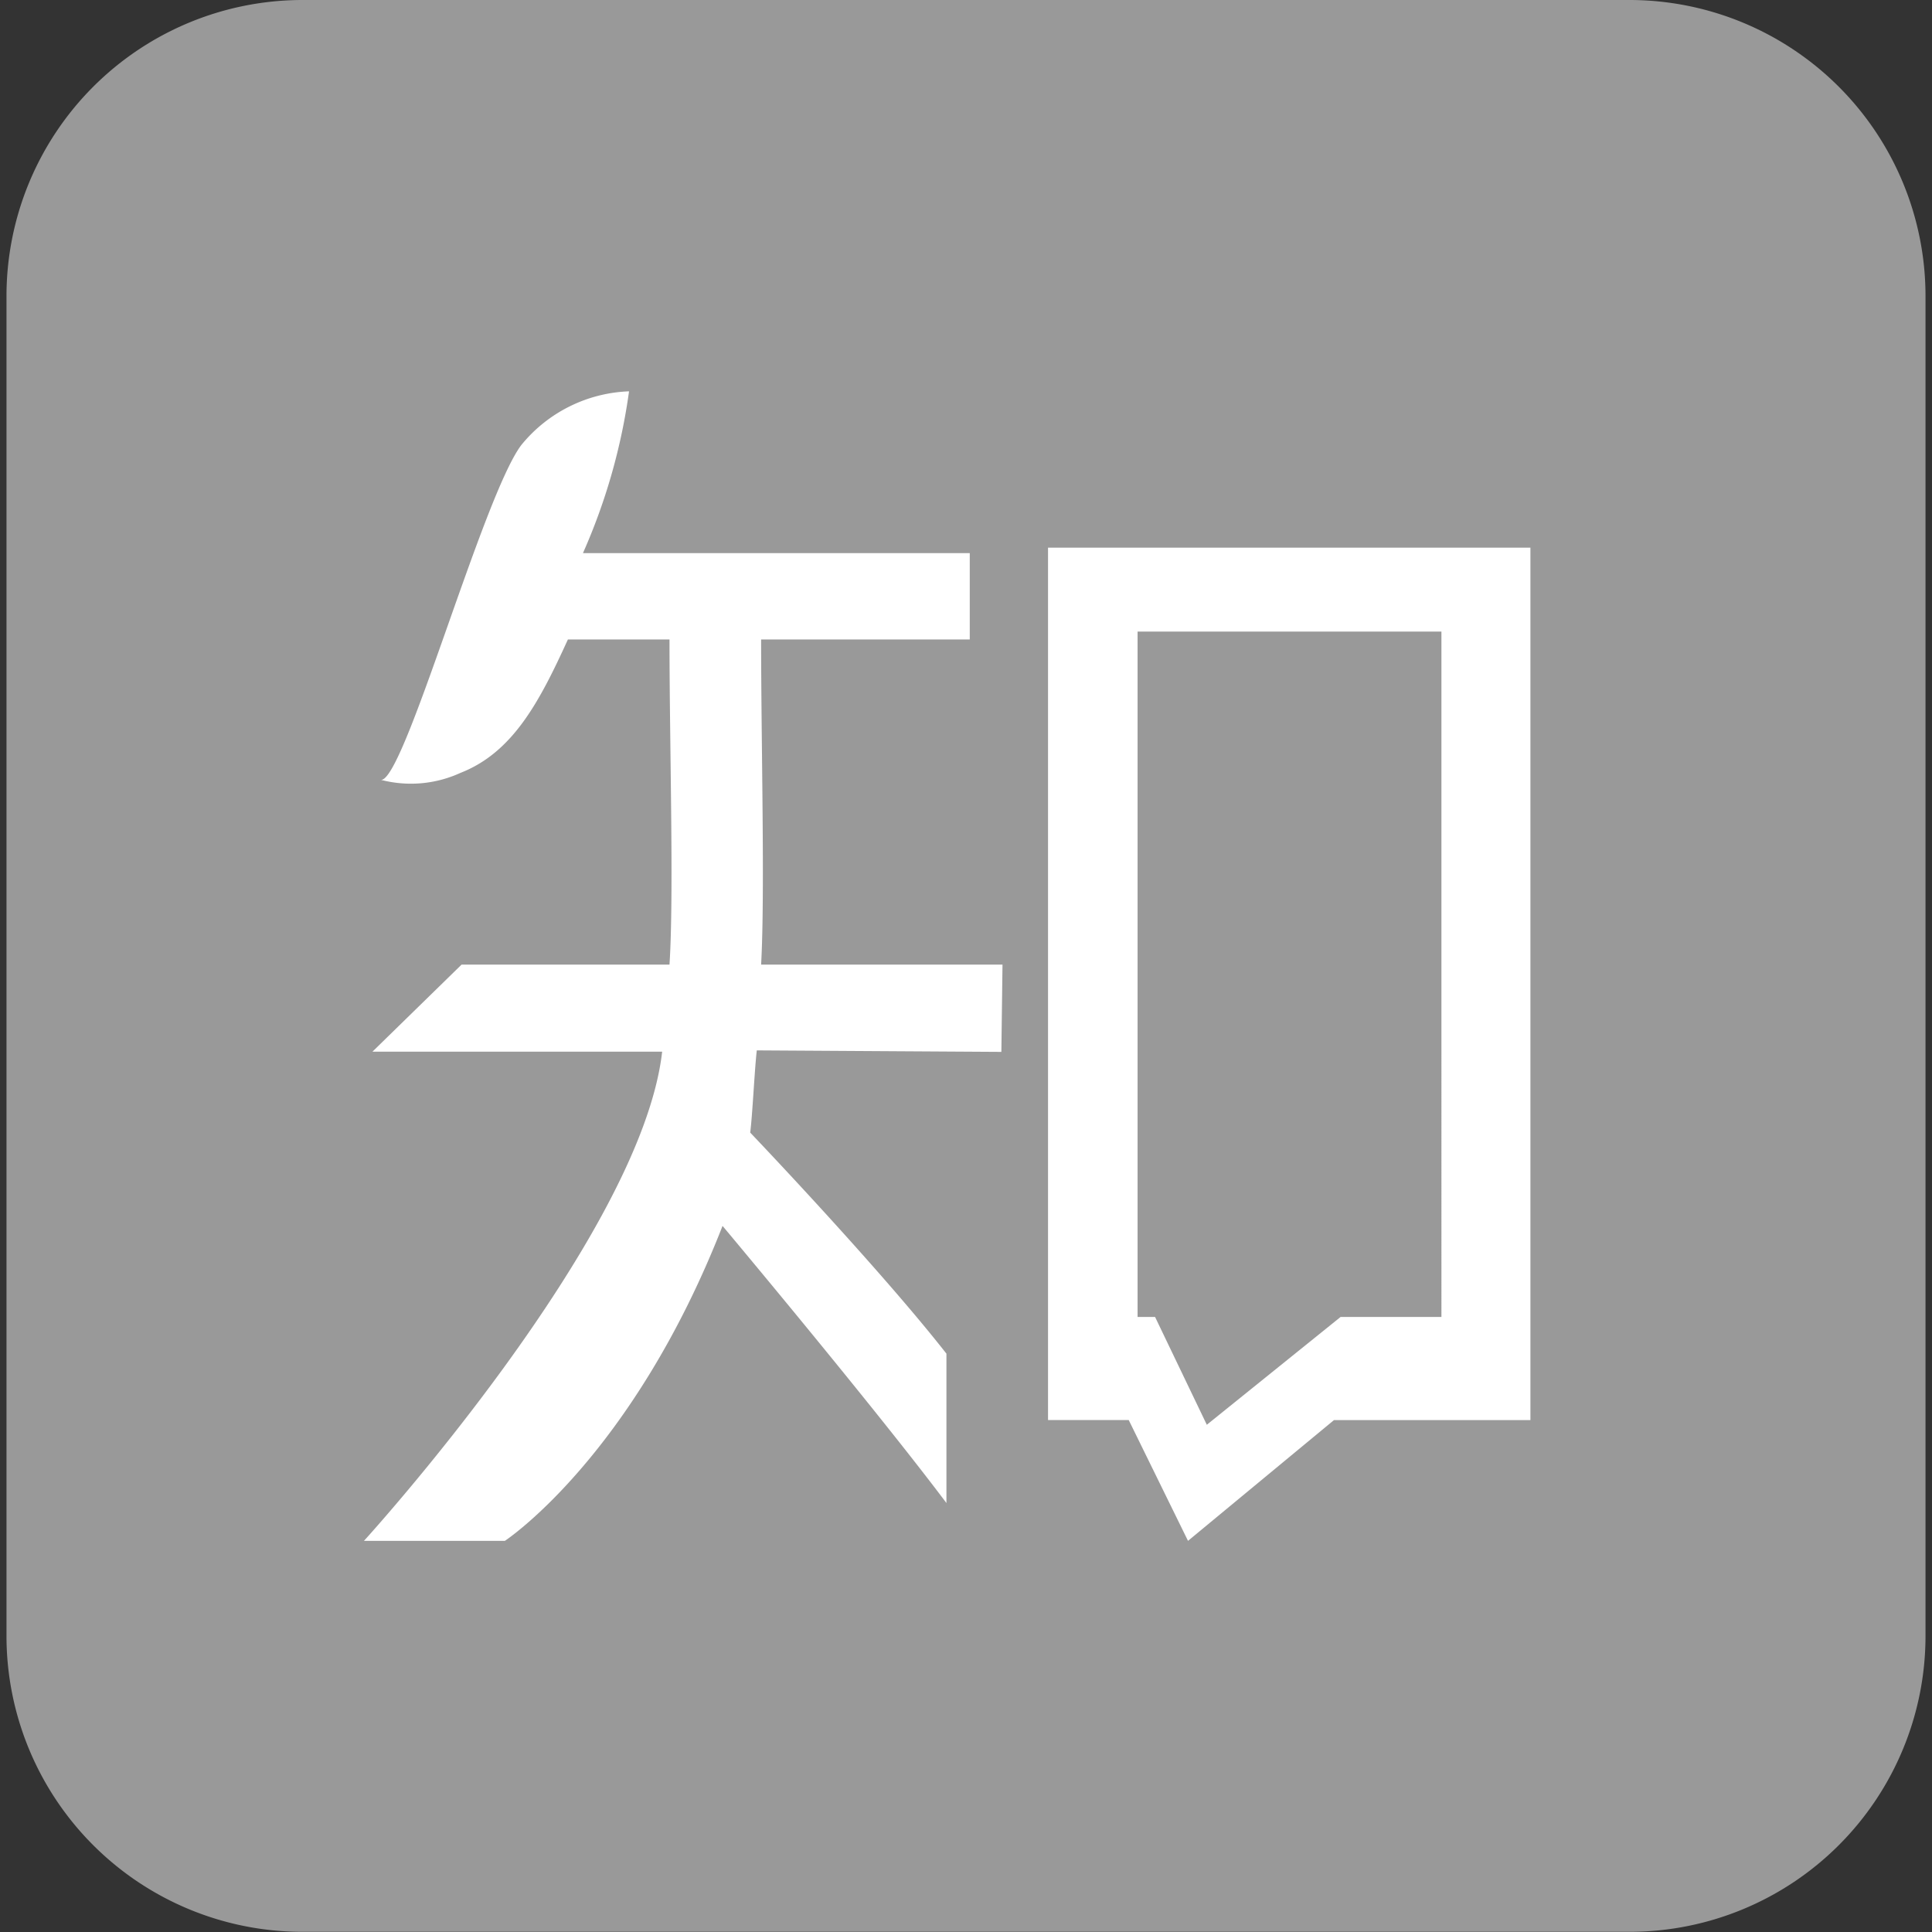
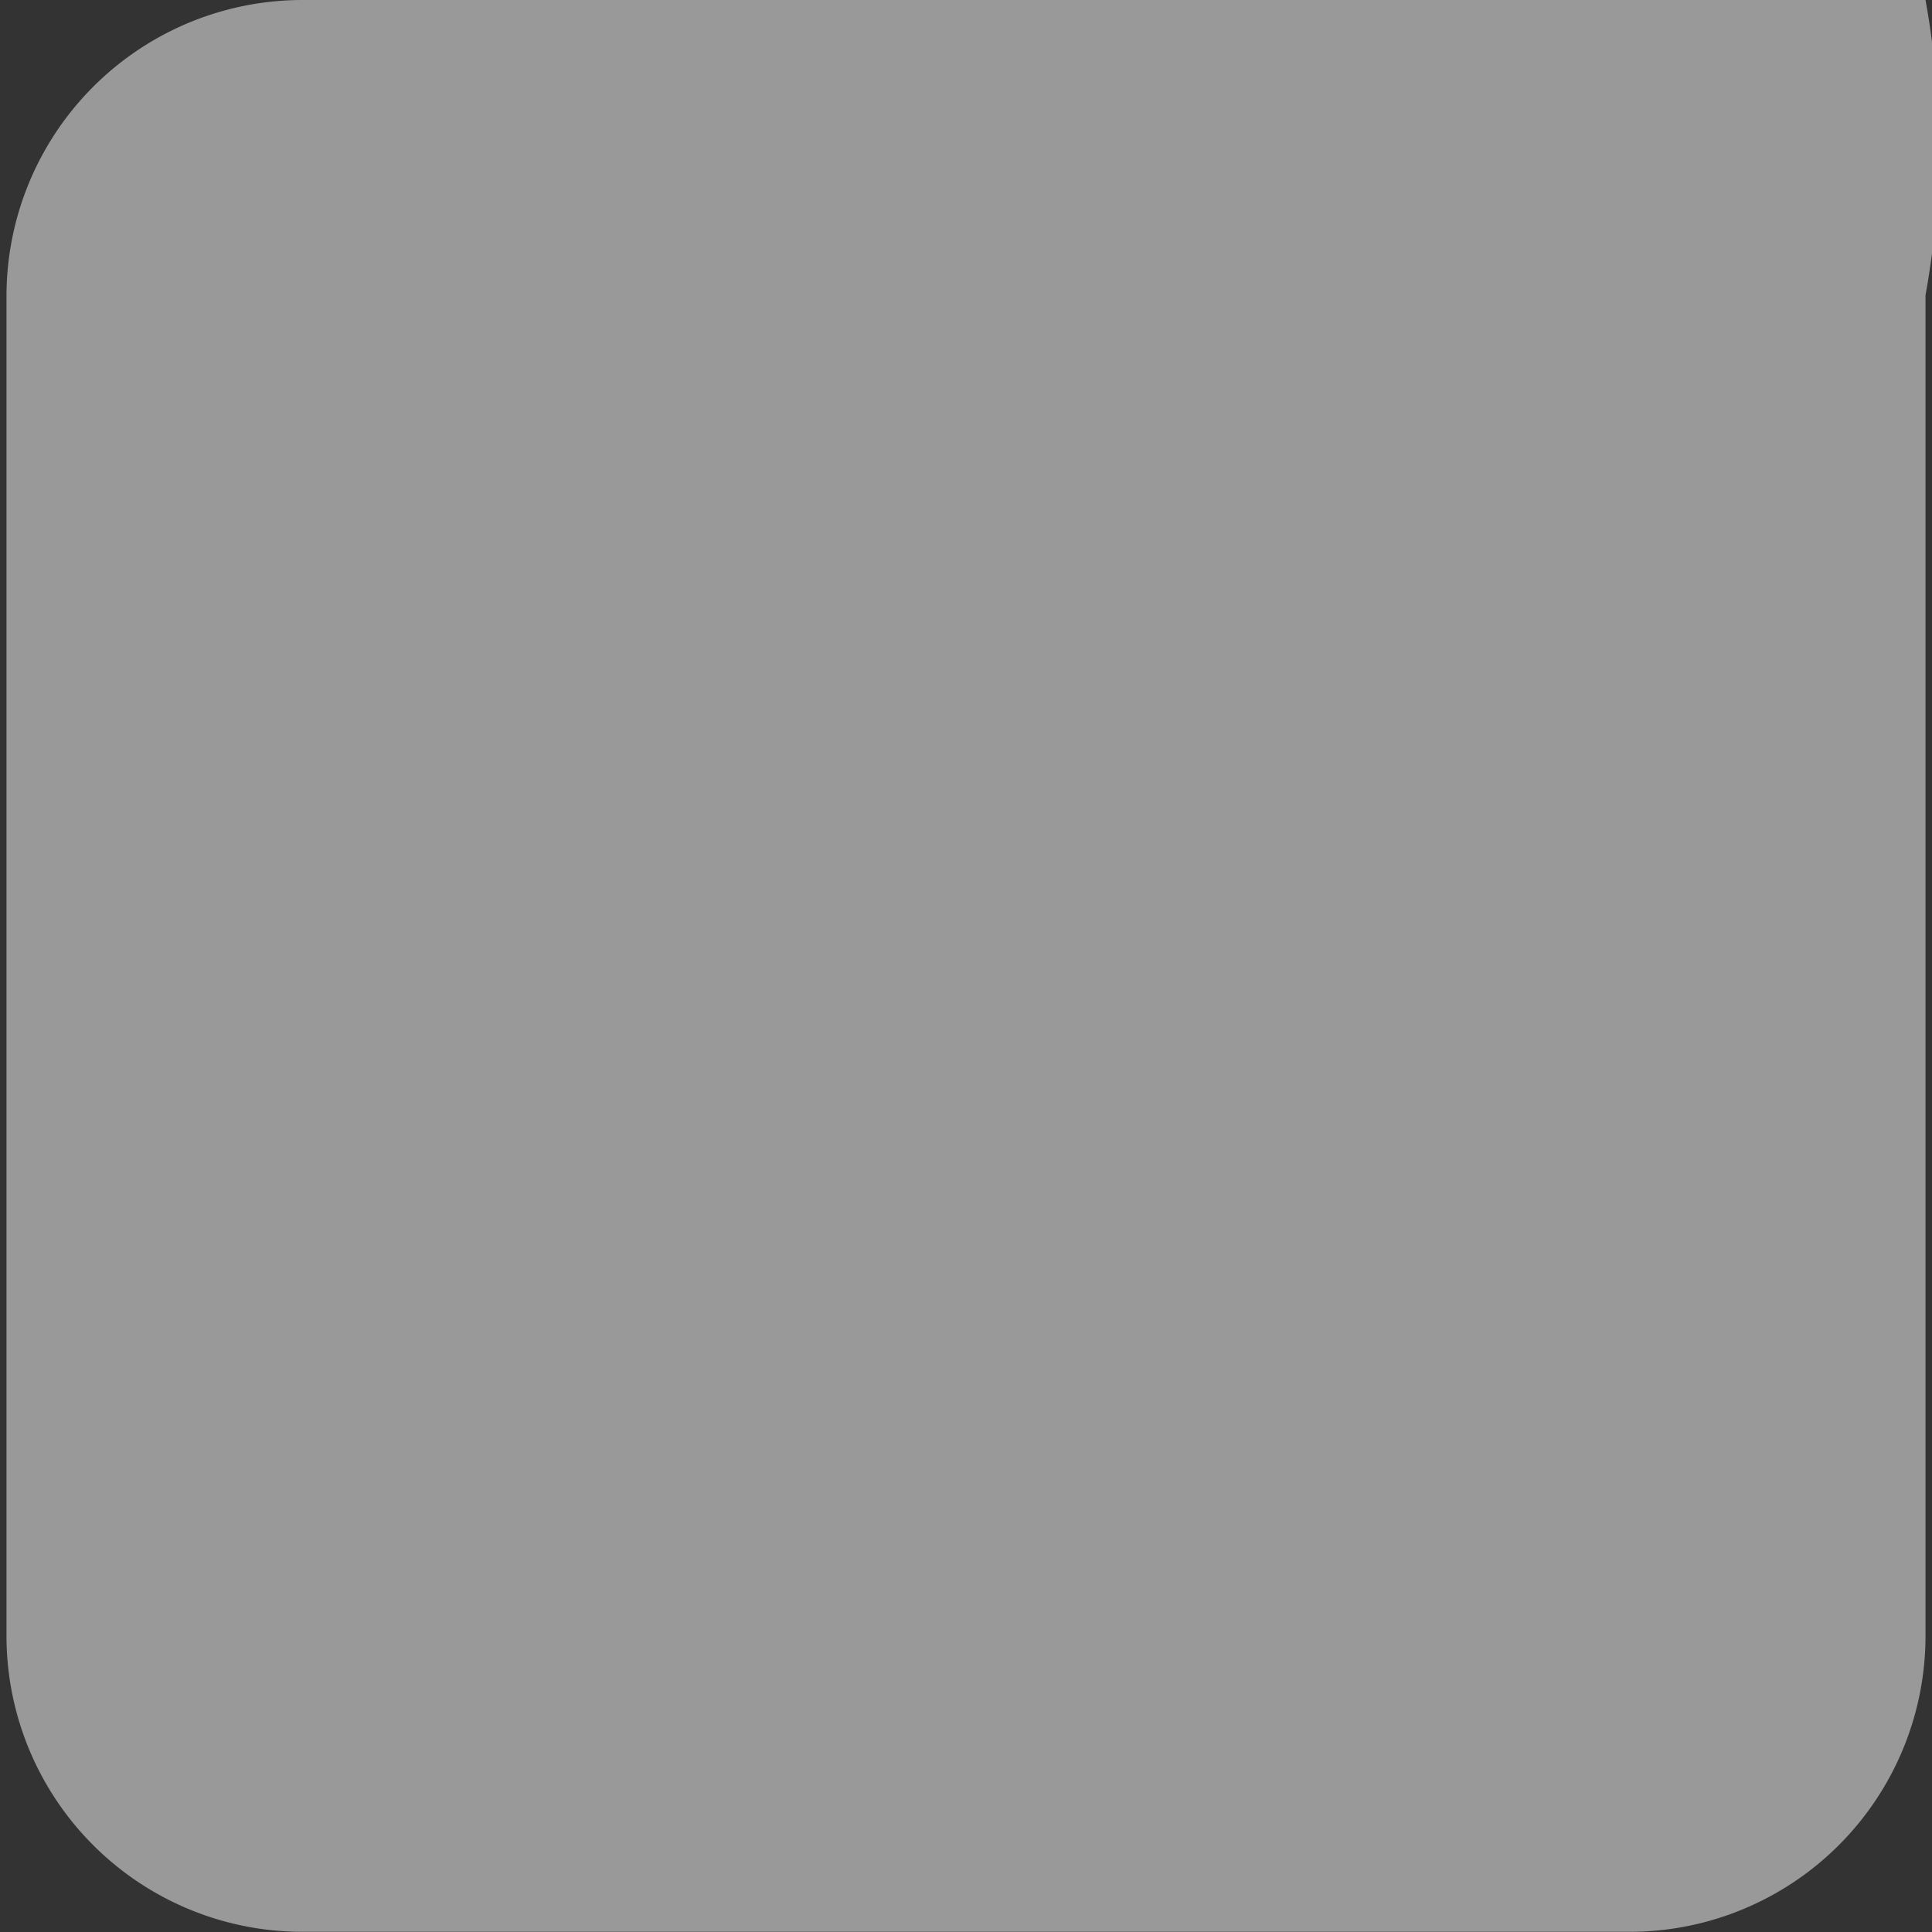
<svg xmlns="http://www.w3.org/2000/svg" t="1618454096827" class="icon" viewBox="0 0 1024 1024" version="1.1" p-id="5570" width="200" height="200">
  <rect x="0" y="0" width="1024" height="1024" fill="#333333" stroke="none" />
  <defs>
    <style type="text/css" />
  </defs>
-   <path d="M159.897 0h704.206A156.955 156.955 0 0 1 1020.56 156.457V867.543a156.856 156.856 0 0 1-156.457 156.357H159.897A156.856 156.856 0 0 1 3.44 867.543V156.457A156.955 156.955 0 0 1 159.897 0z" fill="#999999" p-id="5571" />
-   <path d="M244.657 511.252h110.188c2.393-36.896 0-116.171 0-172.312h-53.848c-15.057 33.007-29.118 59.831-56.939 70.7a63.022 63.022 0 0 1-42.181 3.69c12.166 1.496 53.947-150.175 74.389-177.398a77.181 77.181 0 0 1 57.138-28.519 318.398 318.398 0 0 1-24.431 85.757H513.994v45.77H403.408c0 55.343 2.094 134.619 0 172.312h127.938l-0.598 46.269-129.633-0.798c-1.197 10.47-2.294 34.403-3.49 43.577 0 0 67.908 71.099 104.005 117.168v79.176c-38.491-51.255-118.664-146.884-118.664-146.884-47.964 122.653-115.373 166.927-115.373 166.927H192.904s146.884-161.044 158.052-259.266h-153.565z m310.82-220.974H811.153v462.39H707.048L629.667 816.687l-31.411-64.019h-42.779z m208.509 44.474H602.942V698.023h9.274l27.422 57.138L710.538 698.023h53.449z" fill="#FFFFFF" p-id="5572" />
+   <path d="M159.897 0A156.955 156.955 0 0 1 1020.56 156.457V867.543a156.856 156.856 0 0 1-156.457 156.357H159.897A156.856 156.856 0 0 1 3.44 867.543V156.457A156.955 156.955 0 0 1 159.897 0z" fill="#999999" p-id="5571" />
</svg>